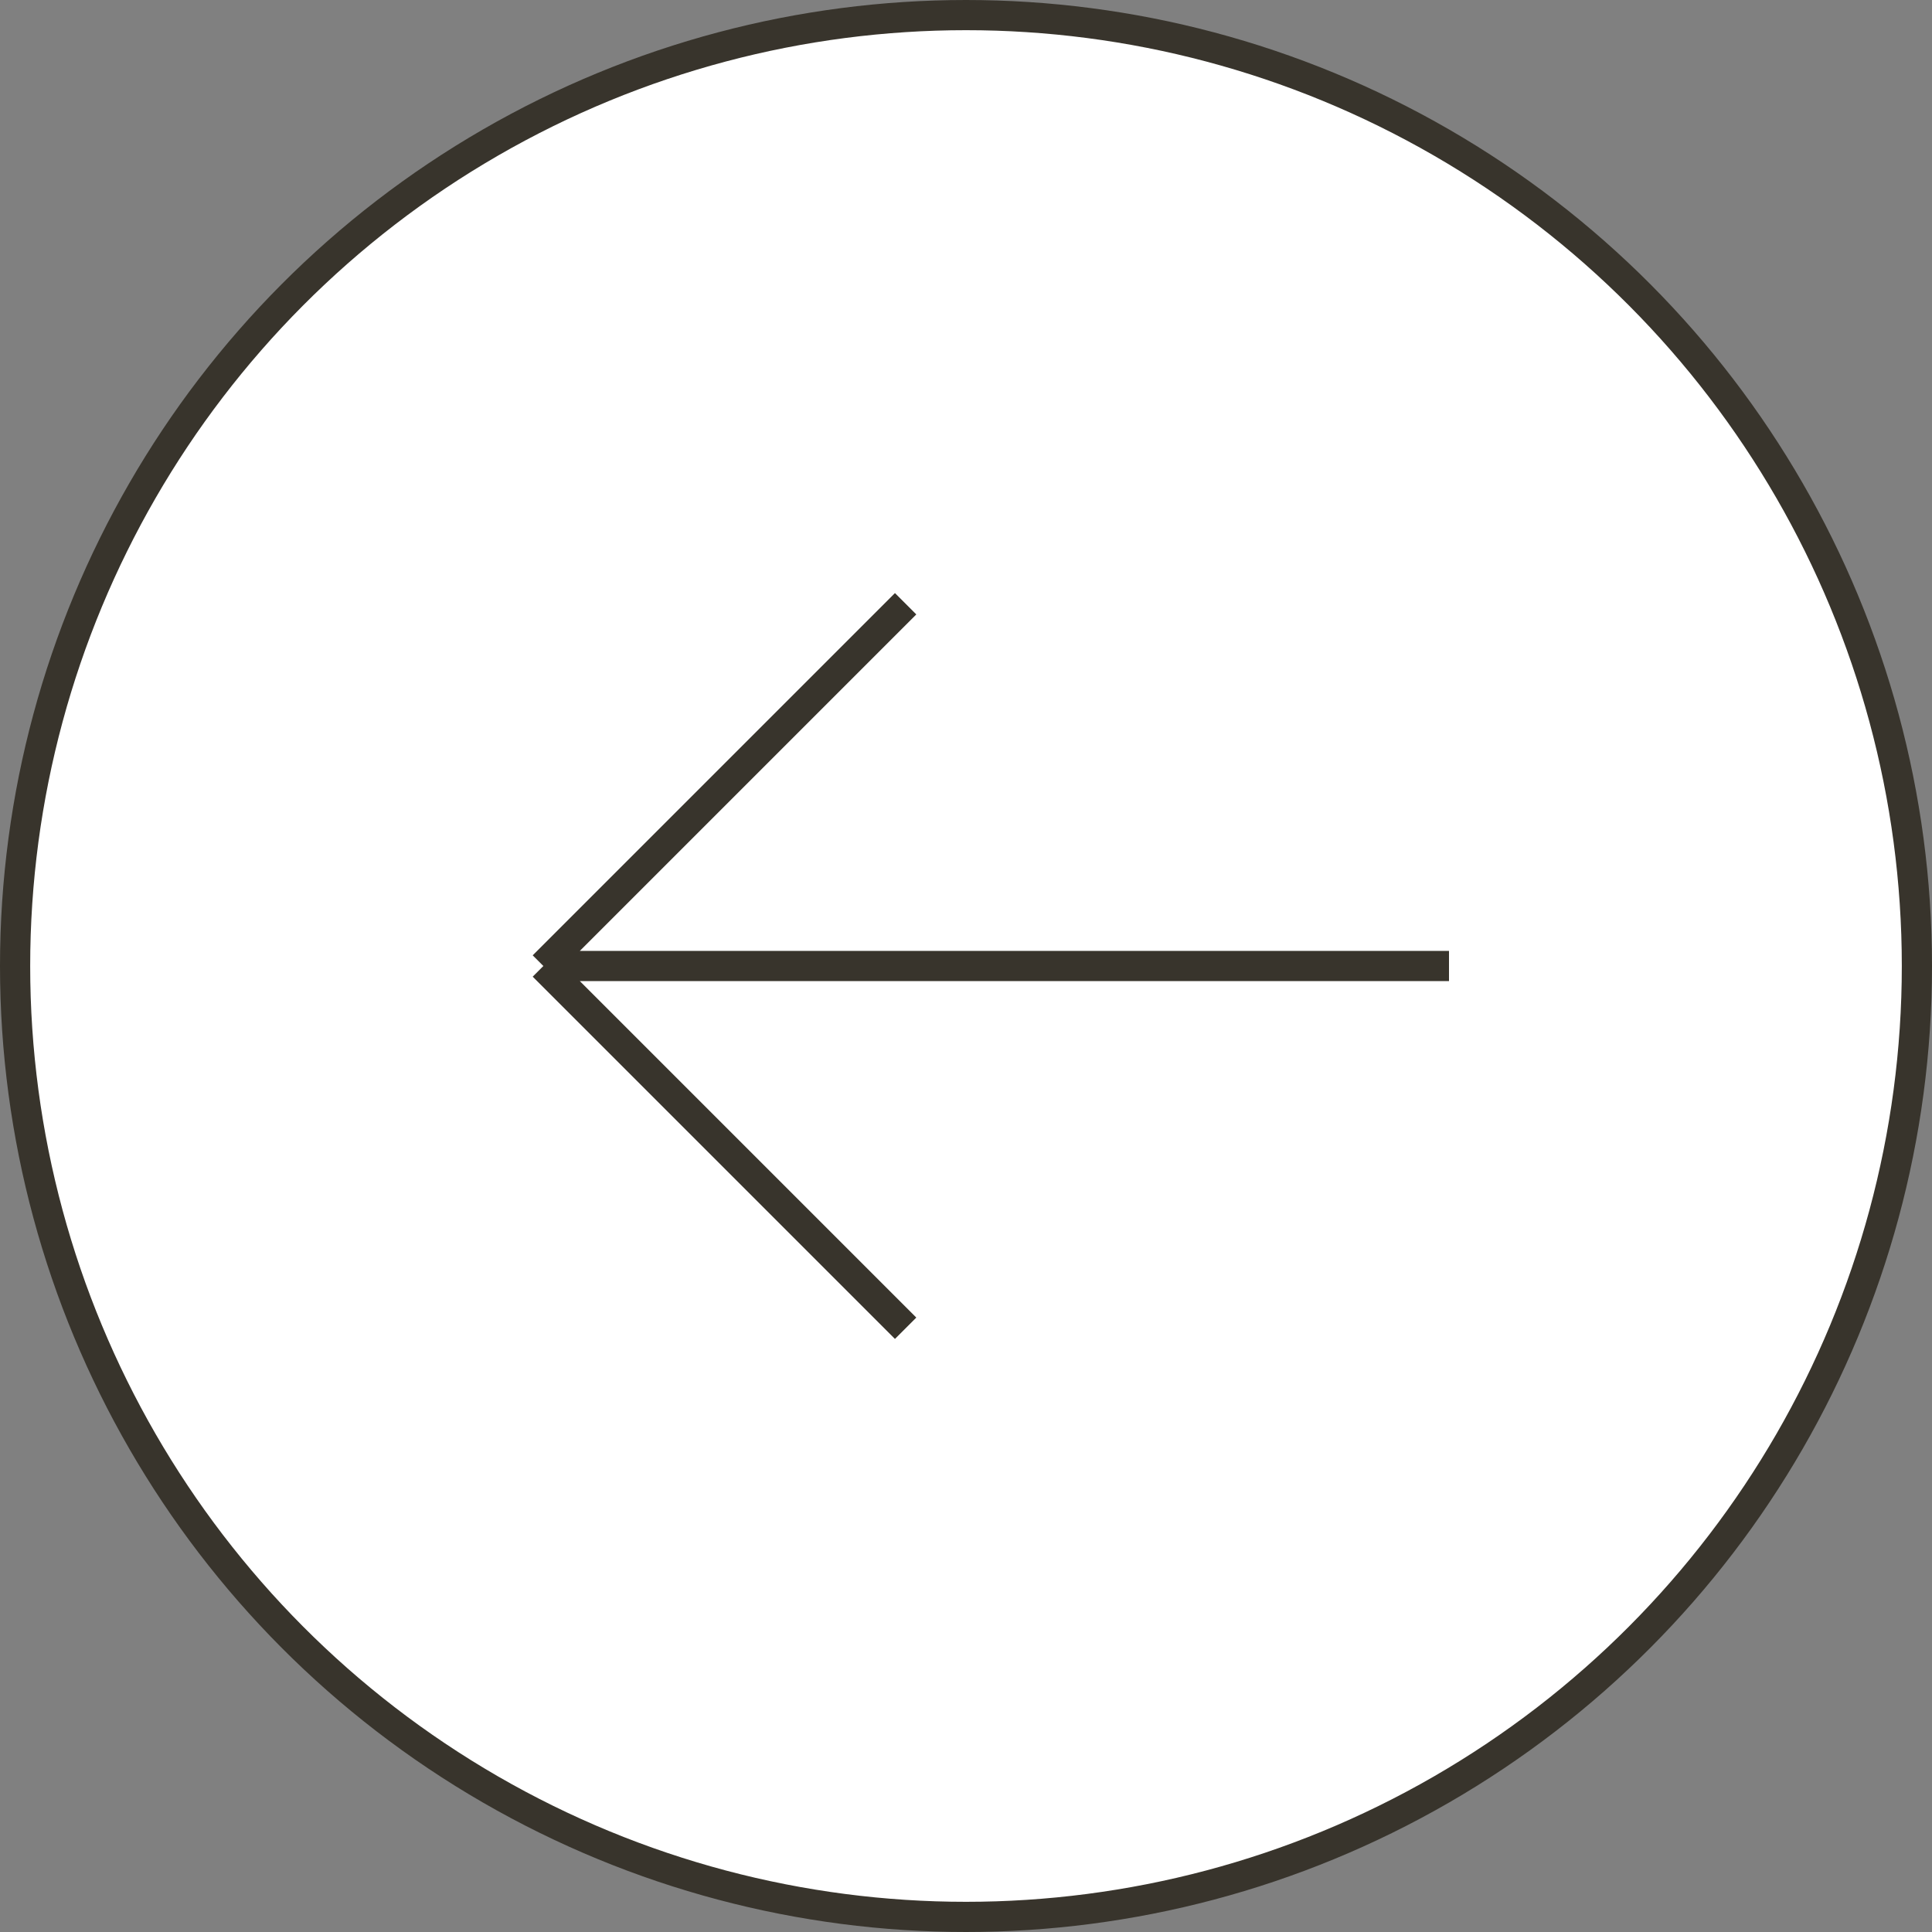
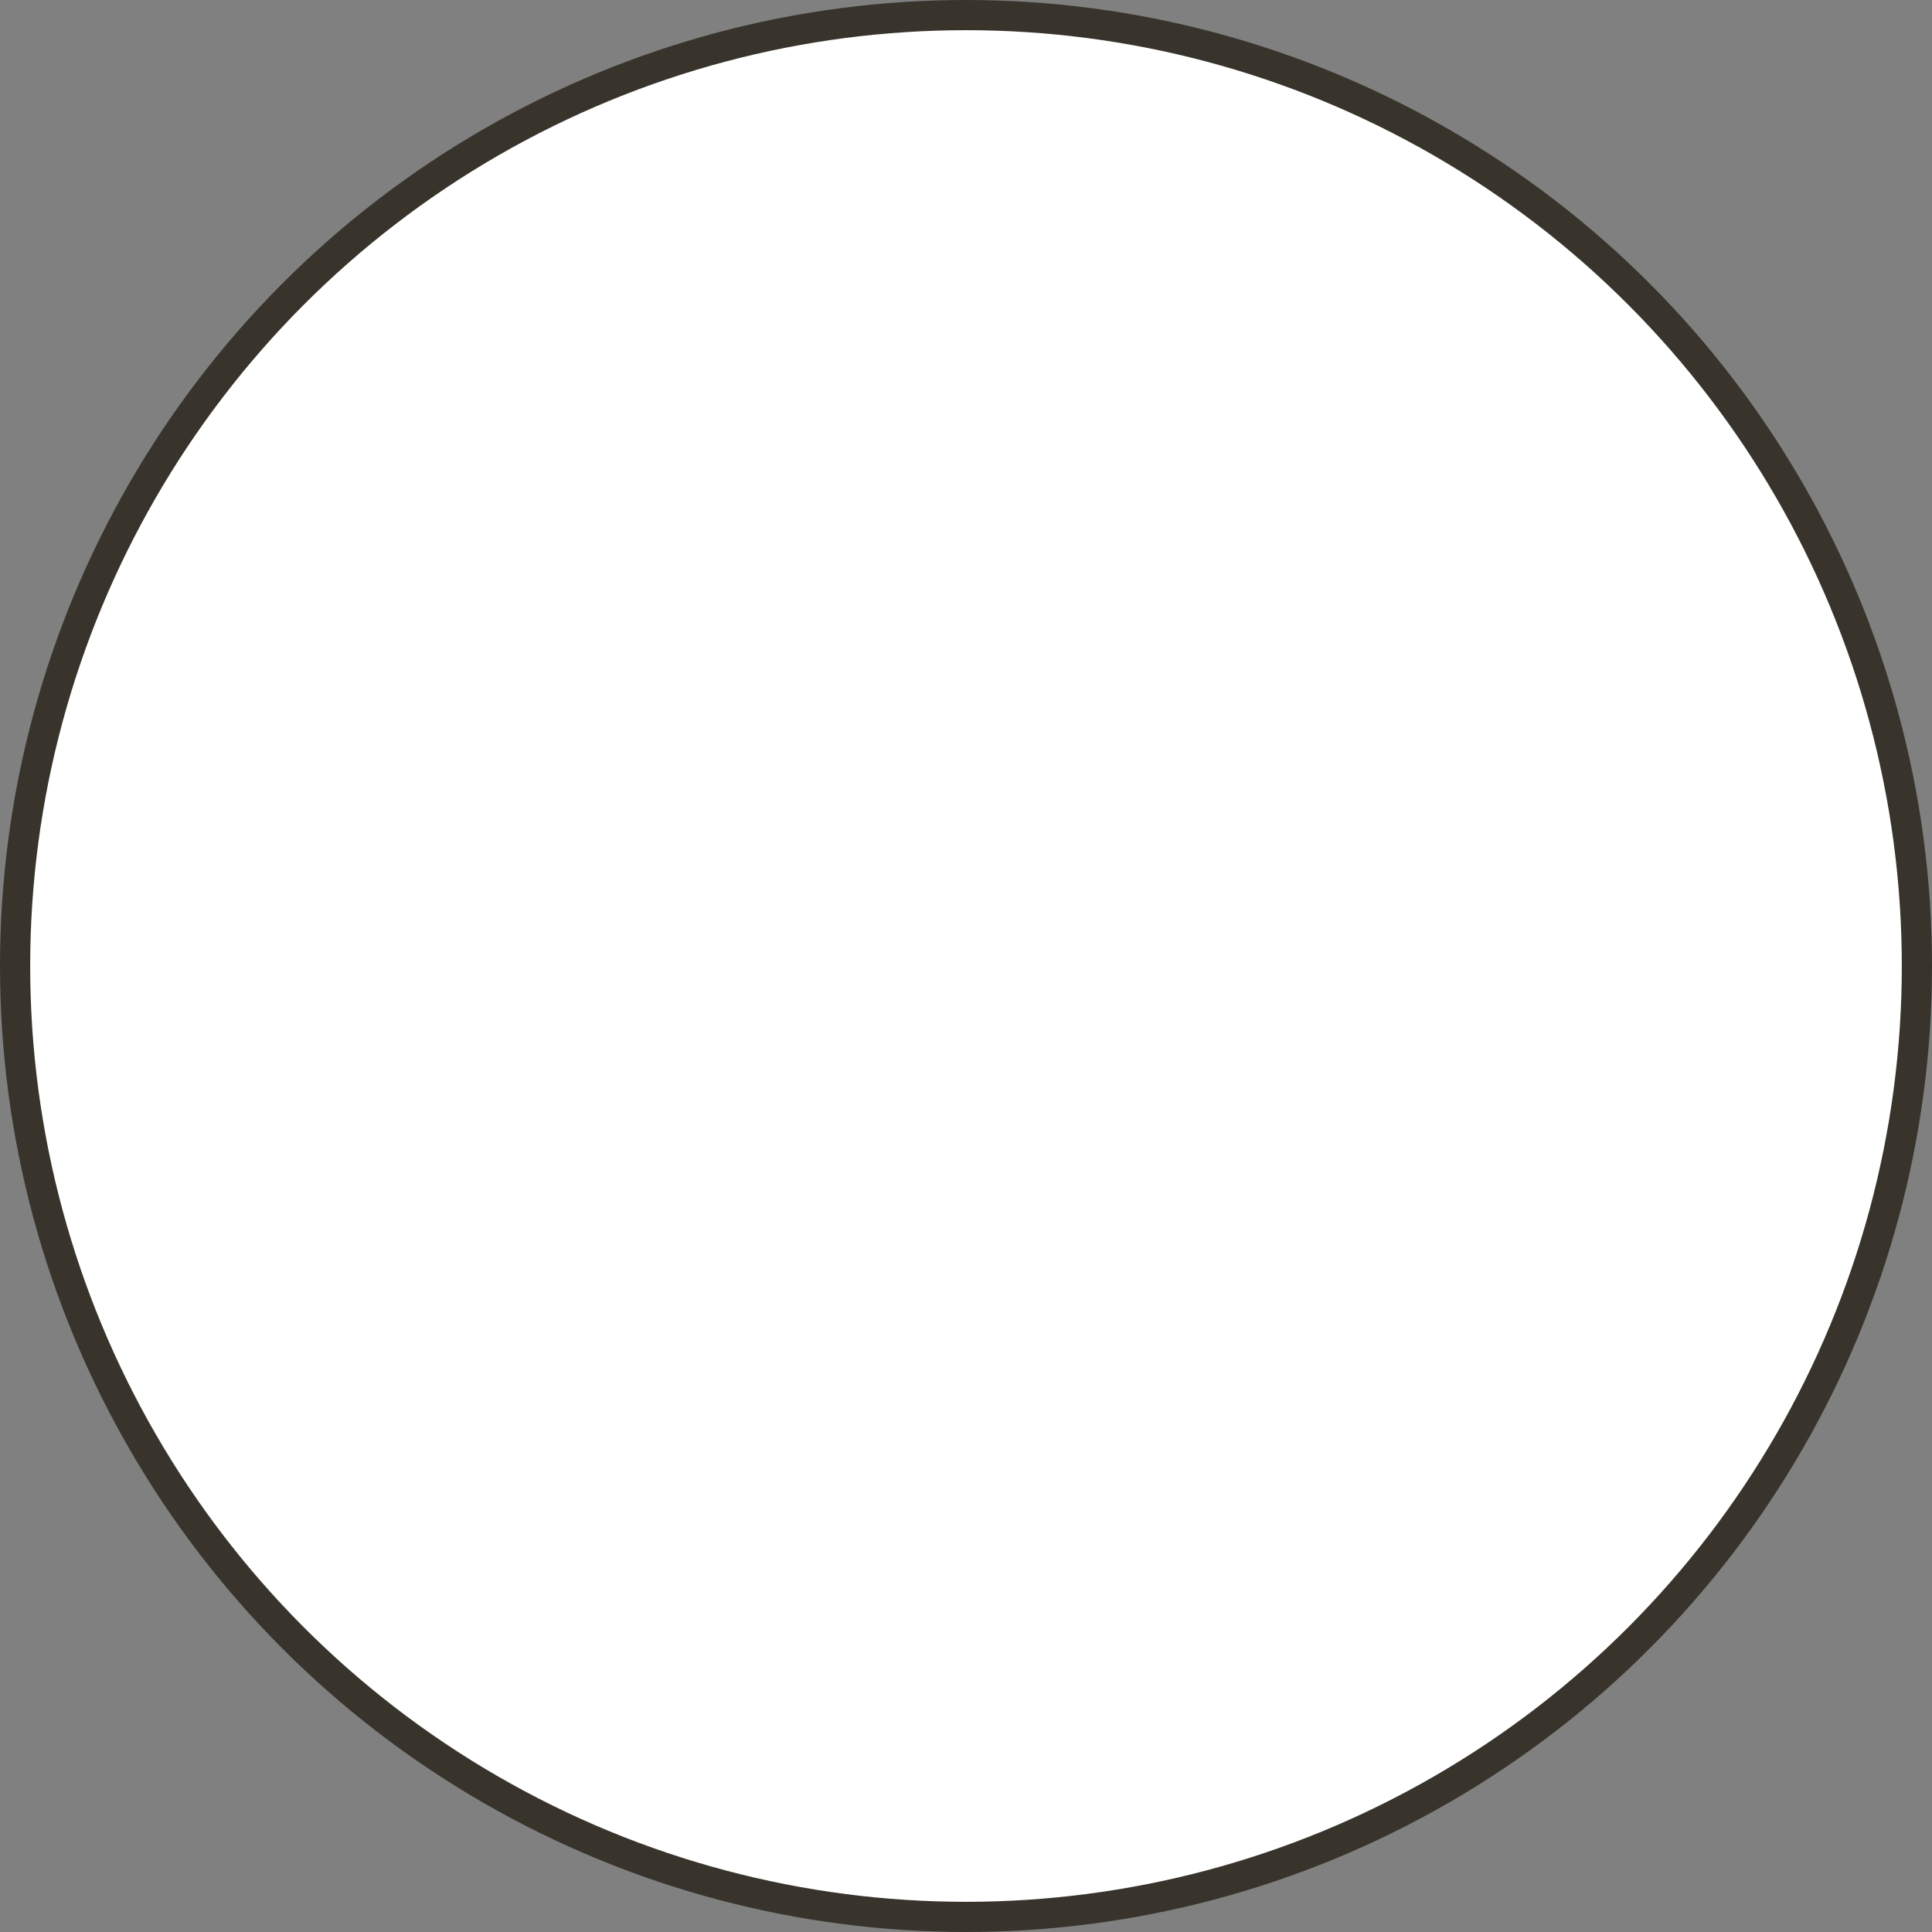
<svg xmlns="http://www.w3.org/2000/svg" width="64" height="64" viewBox="0 0 64 64" fill="none">
  <rect x="0" y="0" width="64" height="64" fill="#808080" stroke="none" />
  <circle cx="32" cy="32" r="31.5" fill="white" stroke="#38342C" />
-   <path d="M48 32H18M18 32L30 20M18 32L30 44" stroke="#38342C" />
</svg>